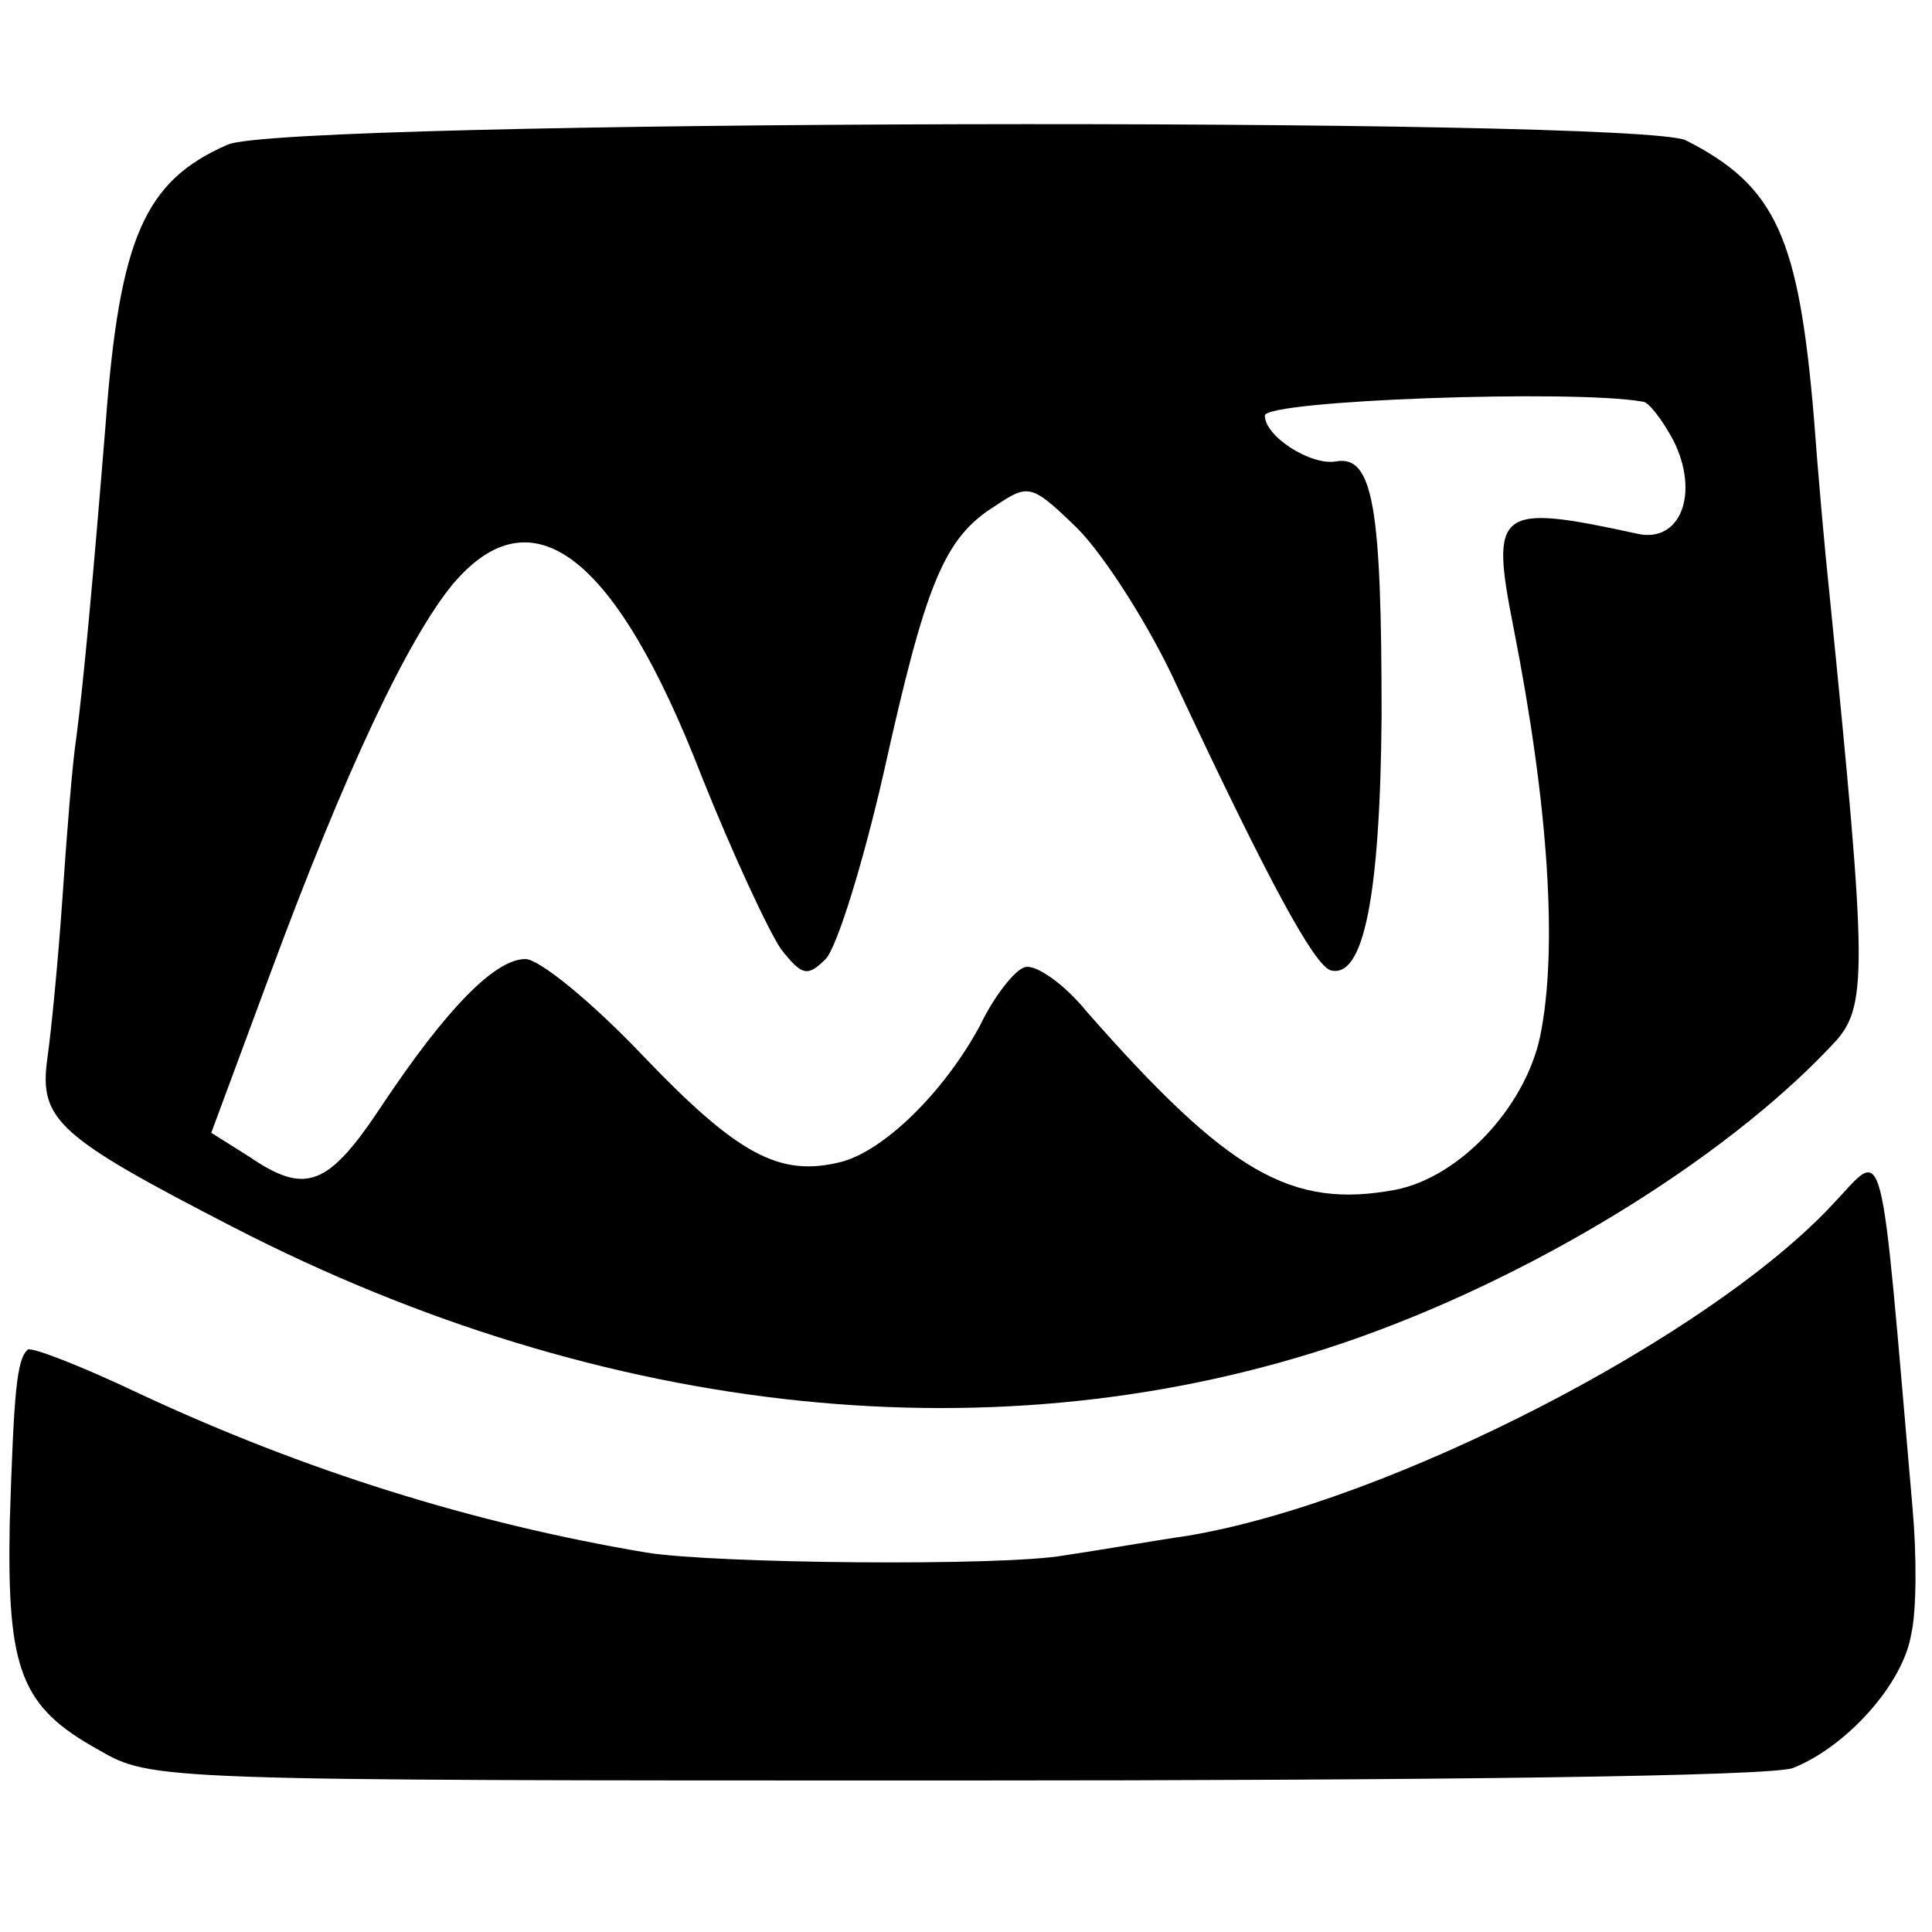
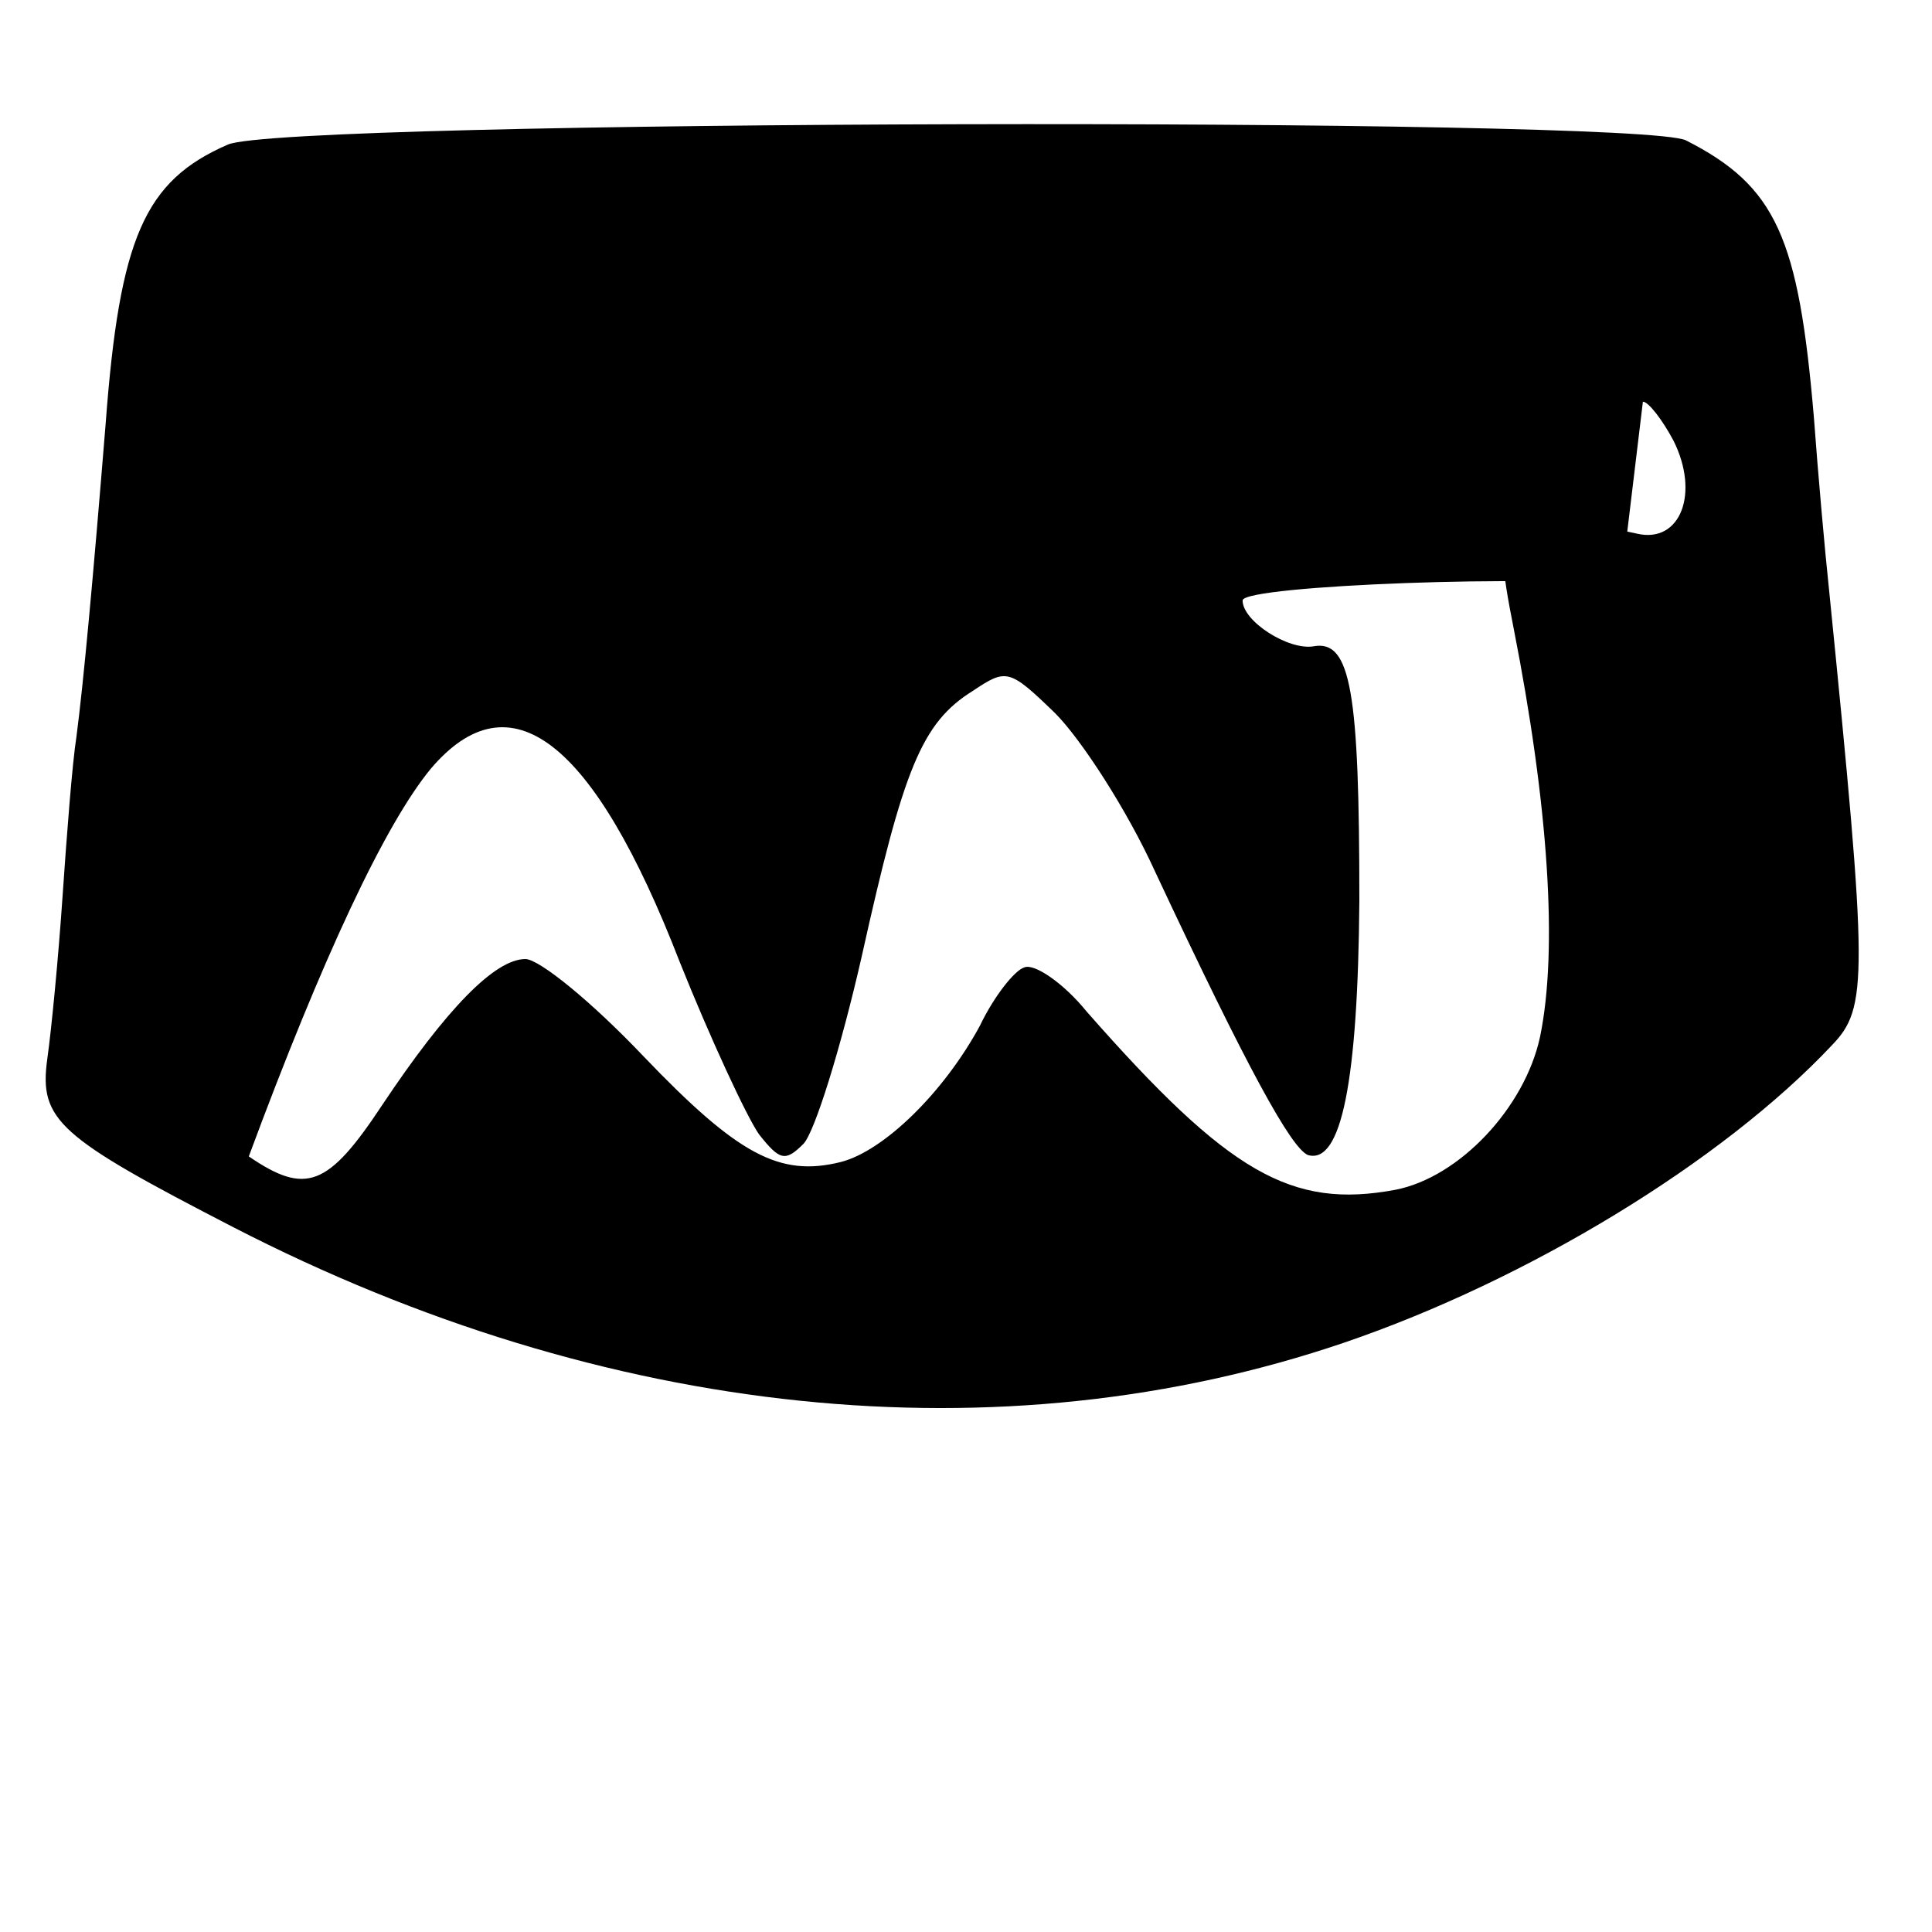
<svg xmlns="http://www.w3.org/2000/svg" version="1.0" width="139pt" height="139pt" viewBox="0 0 139 139" preserveAspectRatio="xMidYMid meet">
  <g transform="translate(0,139) scale(0.1,-0.1)" fill="#000000" stroke="none">
-     <path d="M164 1286 c-60 -26 -78 -67 -88 -201 -9 -111 -16 -187 -21 -225 -3 -19 -7 -71 -10 -115 -3 -44 -8 -96 -11 -117 -6 -44 8 -56 134 -121 268 -138 552 -167 799 -83 132 45 272 130 351 214 26 27 26 48 -2 327 -3 28 -8 84 -11 125 -11 129 -27 166 -92 199 -34 17 -1008 15 -1049 -3z m1018 -185 c4 0 14 -13 22 -28 19 -38 5 -74 -26 -67 -101 22 -106 18 -89 -68 25 -127 32 -231 19 -294 -11 -51 -58 -101 -104 -110 -75 -14 -120 12 -222 128 -17 21 -38 35 -45 32 -7 -2 -22 -21 -32 -42 -26 -48 -69 -90 -100 -98 -44 -11 -74 5 -142 76 -37 39 -75 70 -85 70 -22 0 -57 -36 -103 -105 -39 -59 -55 -65 -96 -37 l-27 17 43 116 c53 143 98 239 131 279 57 67 117 21 179 -139 22 -55 48 -111 57 -124 15 -19 19 -20 32 -7 8 8 27 69 42 135 30 135 43 168 80 191 24 16 26 16 59 -16 19 -19 52 -70 72 -114 67 -143 98 -199 110 -204 24 -7 36 53 37 183 0 150 -6 188 -33 183 -18 -3 -51 18 -51 33 0 11 222 19 272 10z" />
-     <path d="M1319 524 c-89 -96 -320 -215 -465 -239 -21 -3 -61 -10 -88 -14 -44 -8 -252 -6 -301 2 -125 21 -246 59 -364 114 -42 20 -78 34 -81 32 -8 -7 -10 -30 -13 -125 -2 -106 8 -132 64 -163 38 -22 41 -22 616 -22 345 0 588 3 603 9 38 15 79 60 85 96 4 17 4 58 1 91 -24 276 -19 259 -57 219z" />
+     <path d="M164 1286 c-60 -26 -78 -67 -88 -201 -9 -111 -16 -187 -21 -225 -3 -19 -7 -71 -10 -115 -3 -44 -8 -96 -11 -117 -6 -44 8 -56 134 -121 268 -138 552 -167 799 -83 132 45 272 130 351 214 26 27 26 48 -2 327 -3 28 -8 84 -11 125 -11 129 -27 166 -92 199 -34 17 -1008 15 -1049 -3z m1018 -185 c4 0 14 -13 22 -28 19 -38 5 -74 -26 -67 -101 22 -106 18 -89 -68 25 -127 32 -231 19 -294 -11 -51 -58 -101 -104 -110 -75 -14 -120 12 -222 128 -17 21 -38 35 -45 32 -7 -2 -22 -21 -32 -42 -26 -48 -69 -90 -100 -98 -44 -11 -74 5 -142 76 -37 39 -75 70 -85 70 -22 0 -57 -36 -103 -105 -39 -59 -55 -65 -96 -37 c53 143 98 239 131 279 57 67 117 21 179 -139 22 -55 48 -111 57 -124 15 -19 19 -20 32 -7 8 8 27 69 42 135 30 135 43 168 80 191 24 16 26 16 59 -16 19 -19 52 -70 72 -114 67 -143 98 -199 110 -204 24 -7 36 53 37 183 0 150 -6 188 -33 183 -18 -3 -51 18 -51 33 0 11 222 19 272 10z" />
  </g>
</svg>